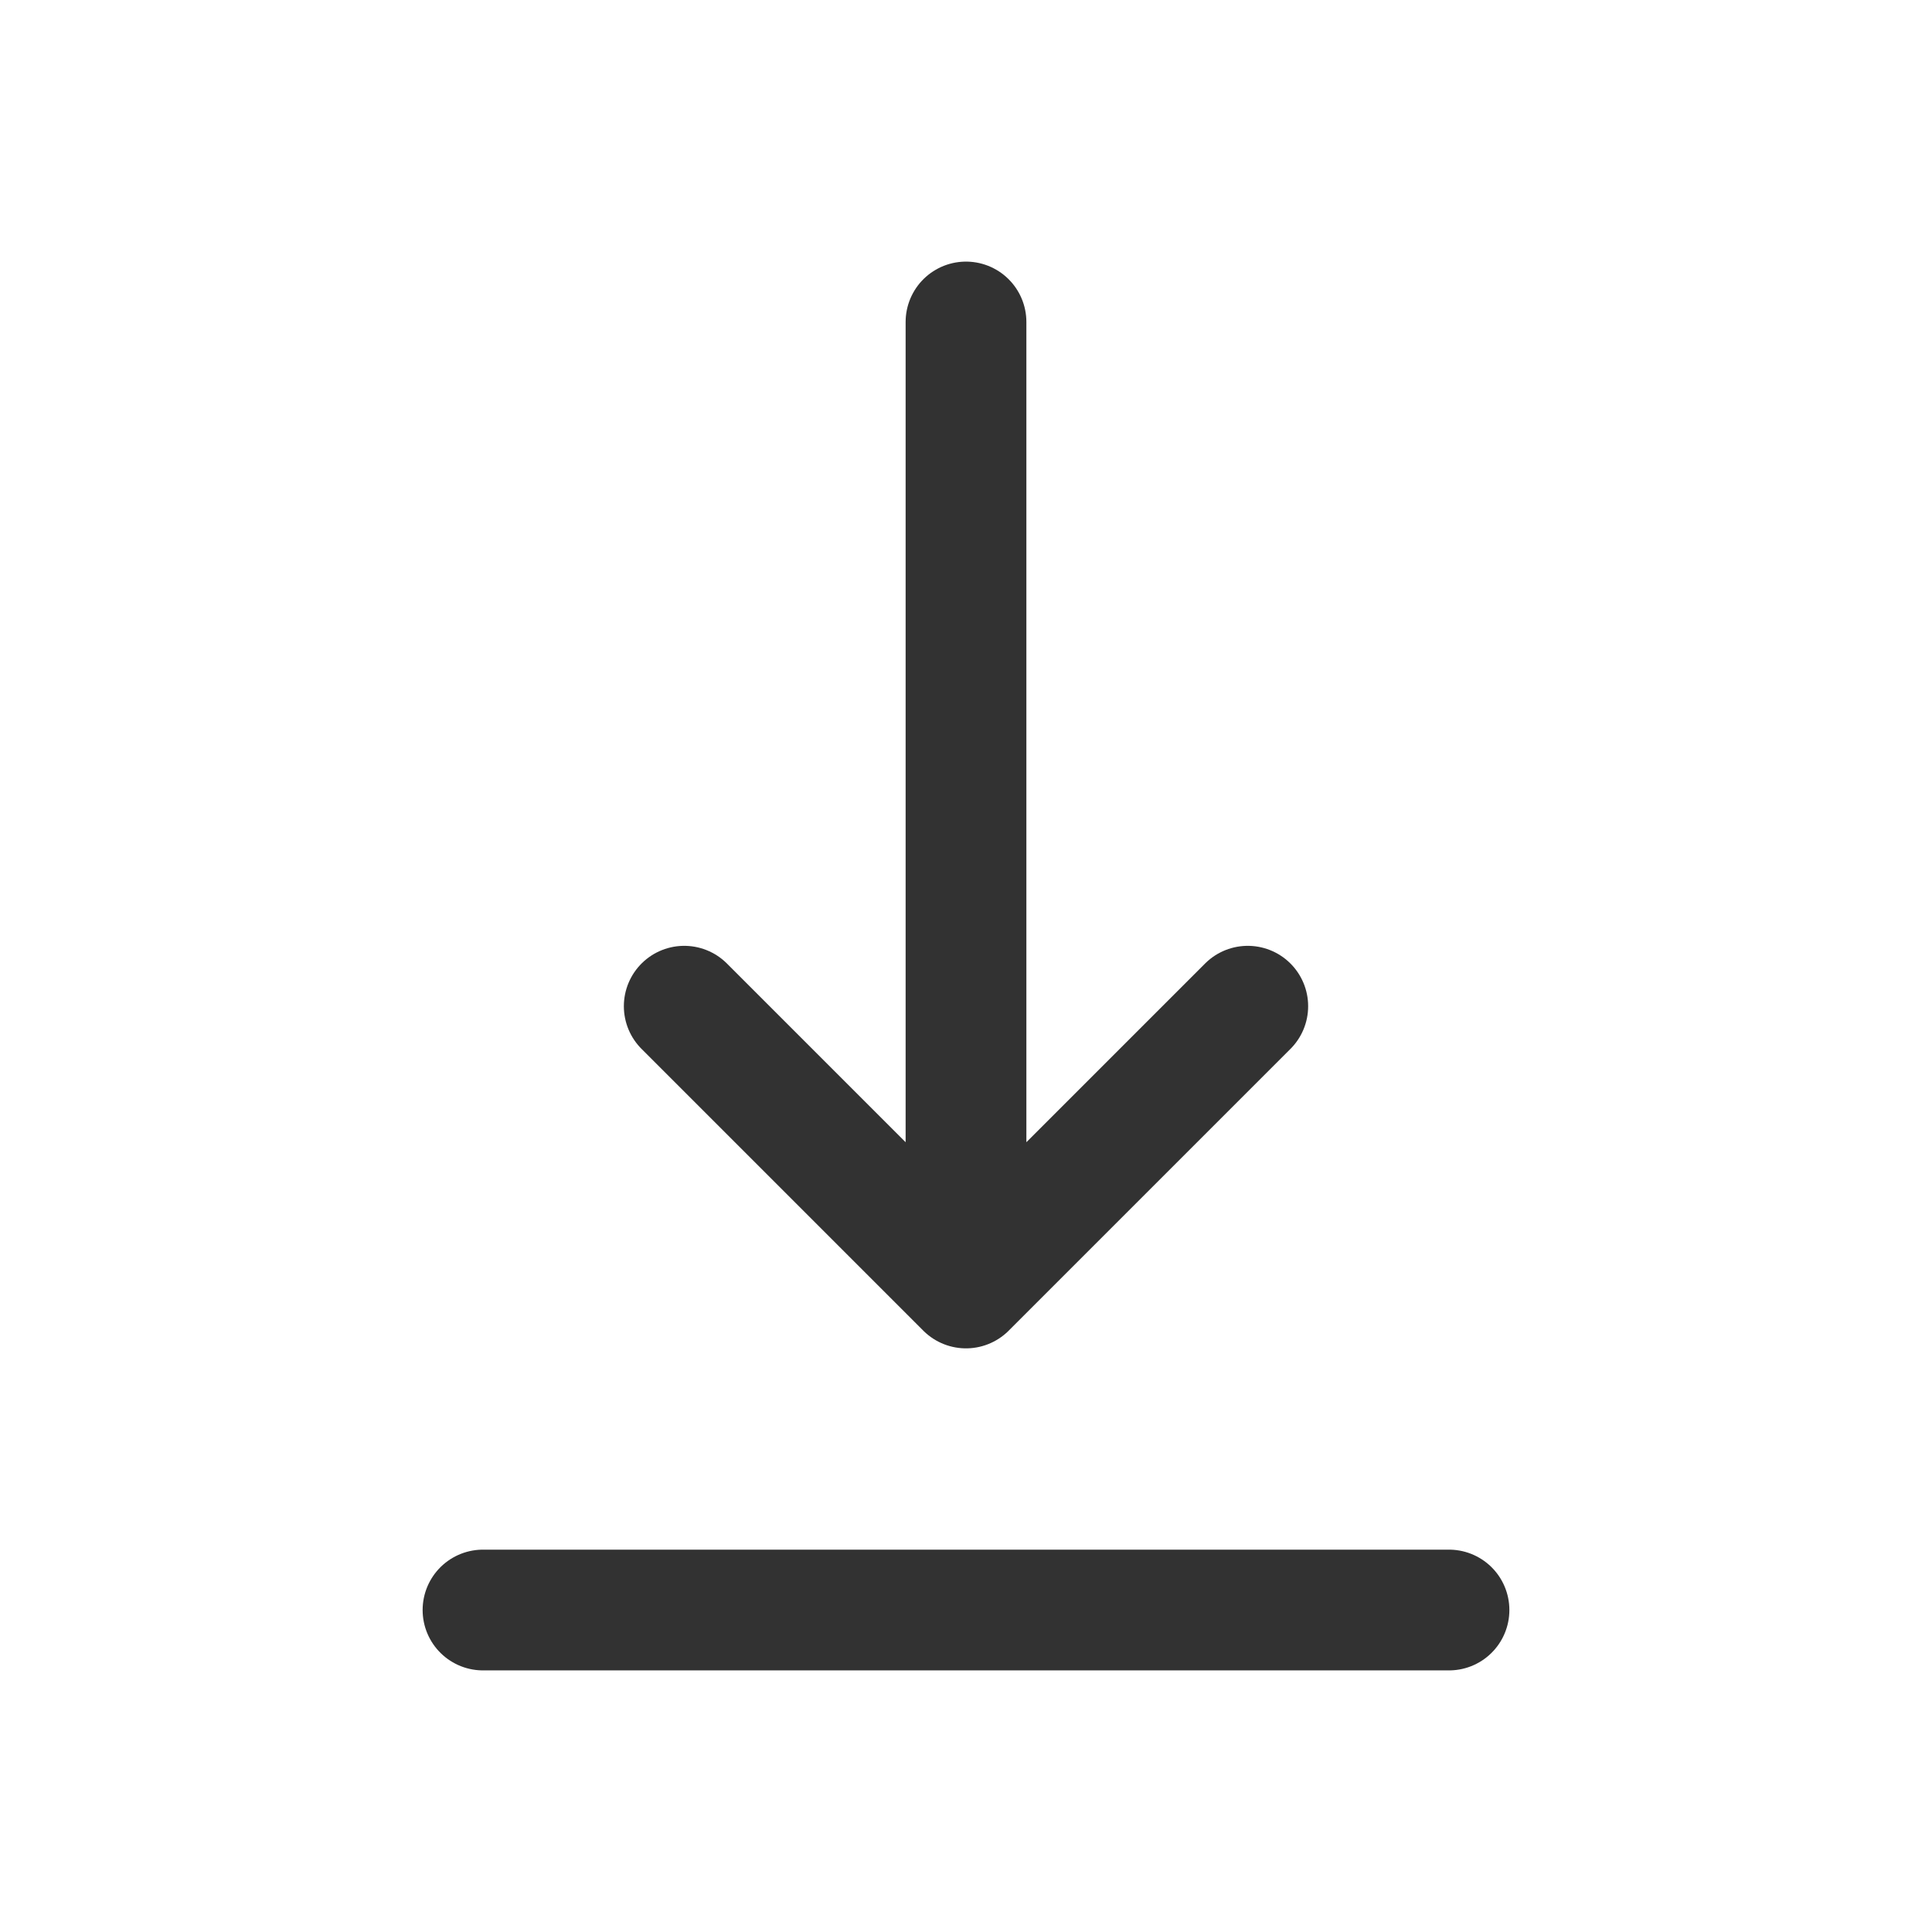
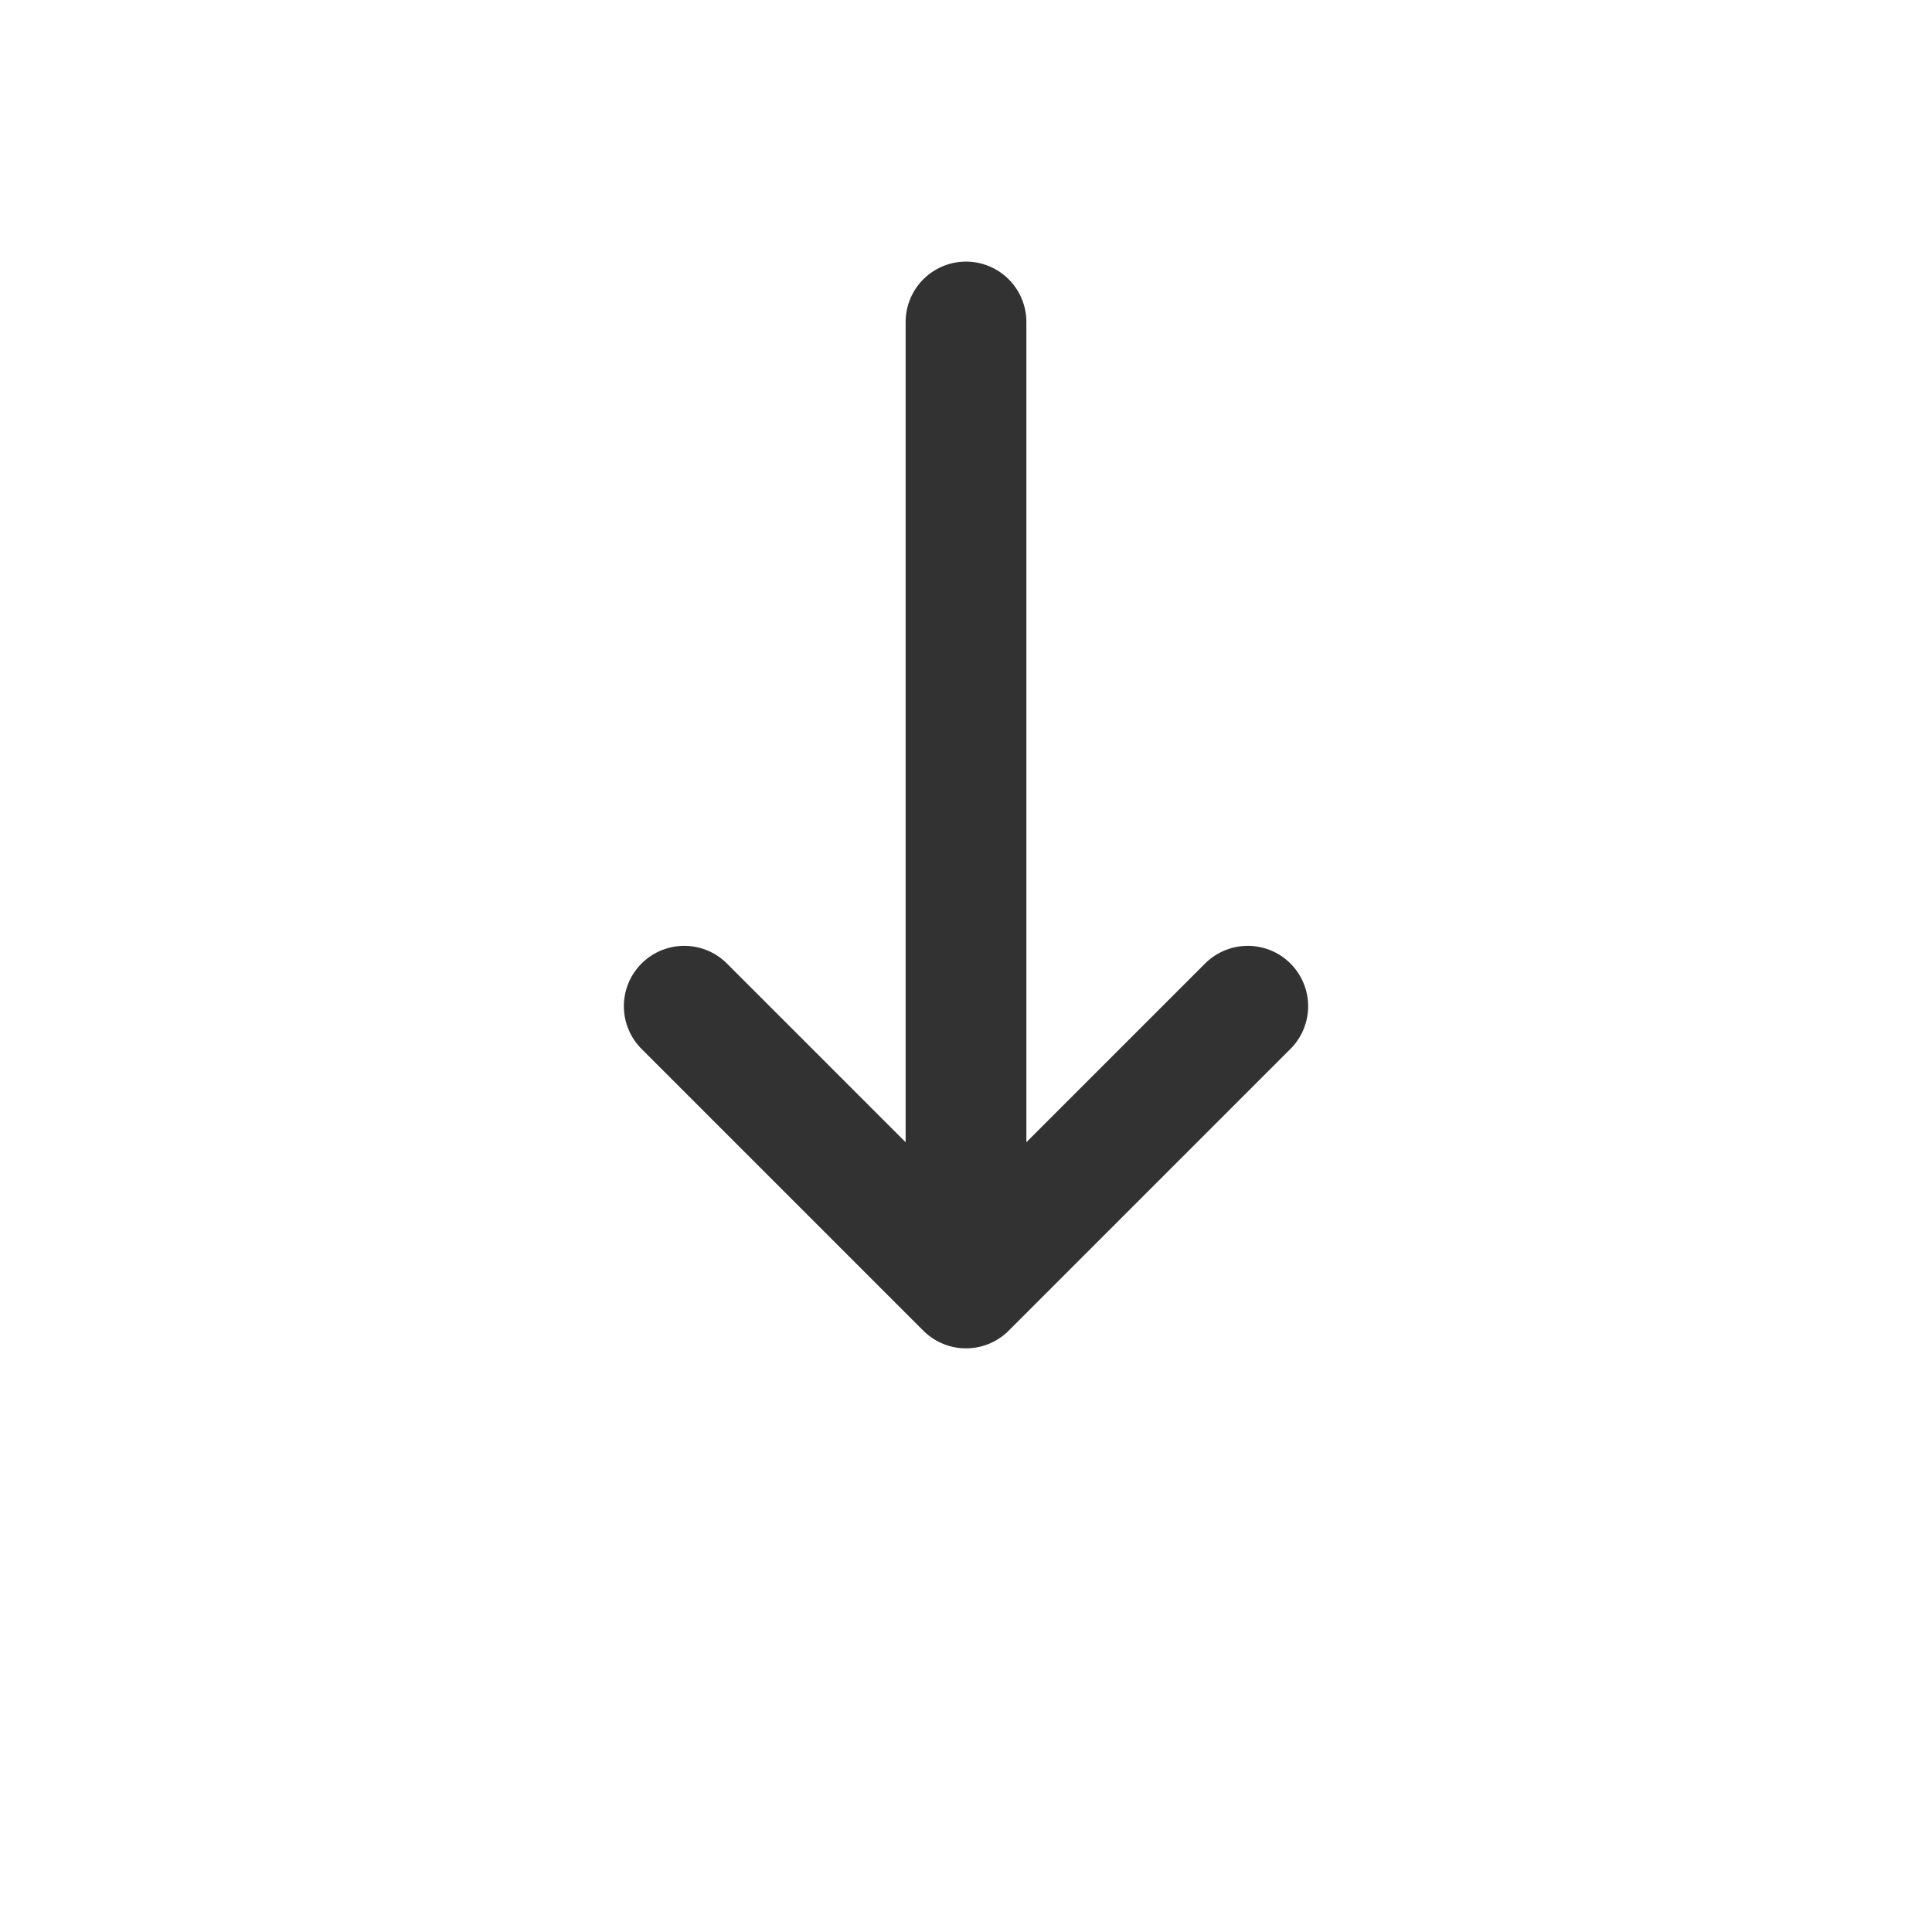
<svg xmlns="http://www.w3.org/2000/svg" width="32" height="32" viewBox="0 0 32 32" fill="none">
-   <path d="M8 26.667L24 26.667" stroke="#323232" stroke-width="2" stroke-linecap="round" stroke-linejoin="round" />
  <path d="M16 5.333V21.333M16 21.333L20.667 16.666M16 21.333L11.333 16.666" stroke="#323232" stroke-width="2" stroke-linecap="round" stroke-linejoin="round" />
</svg>